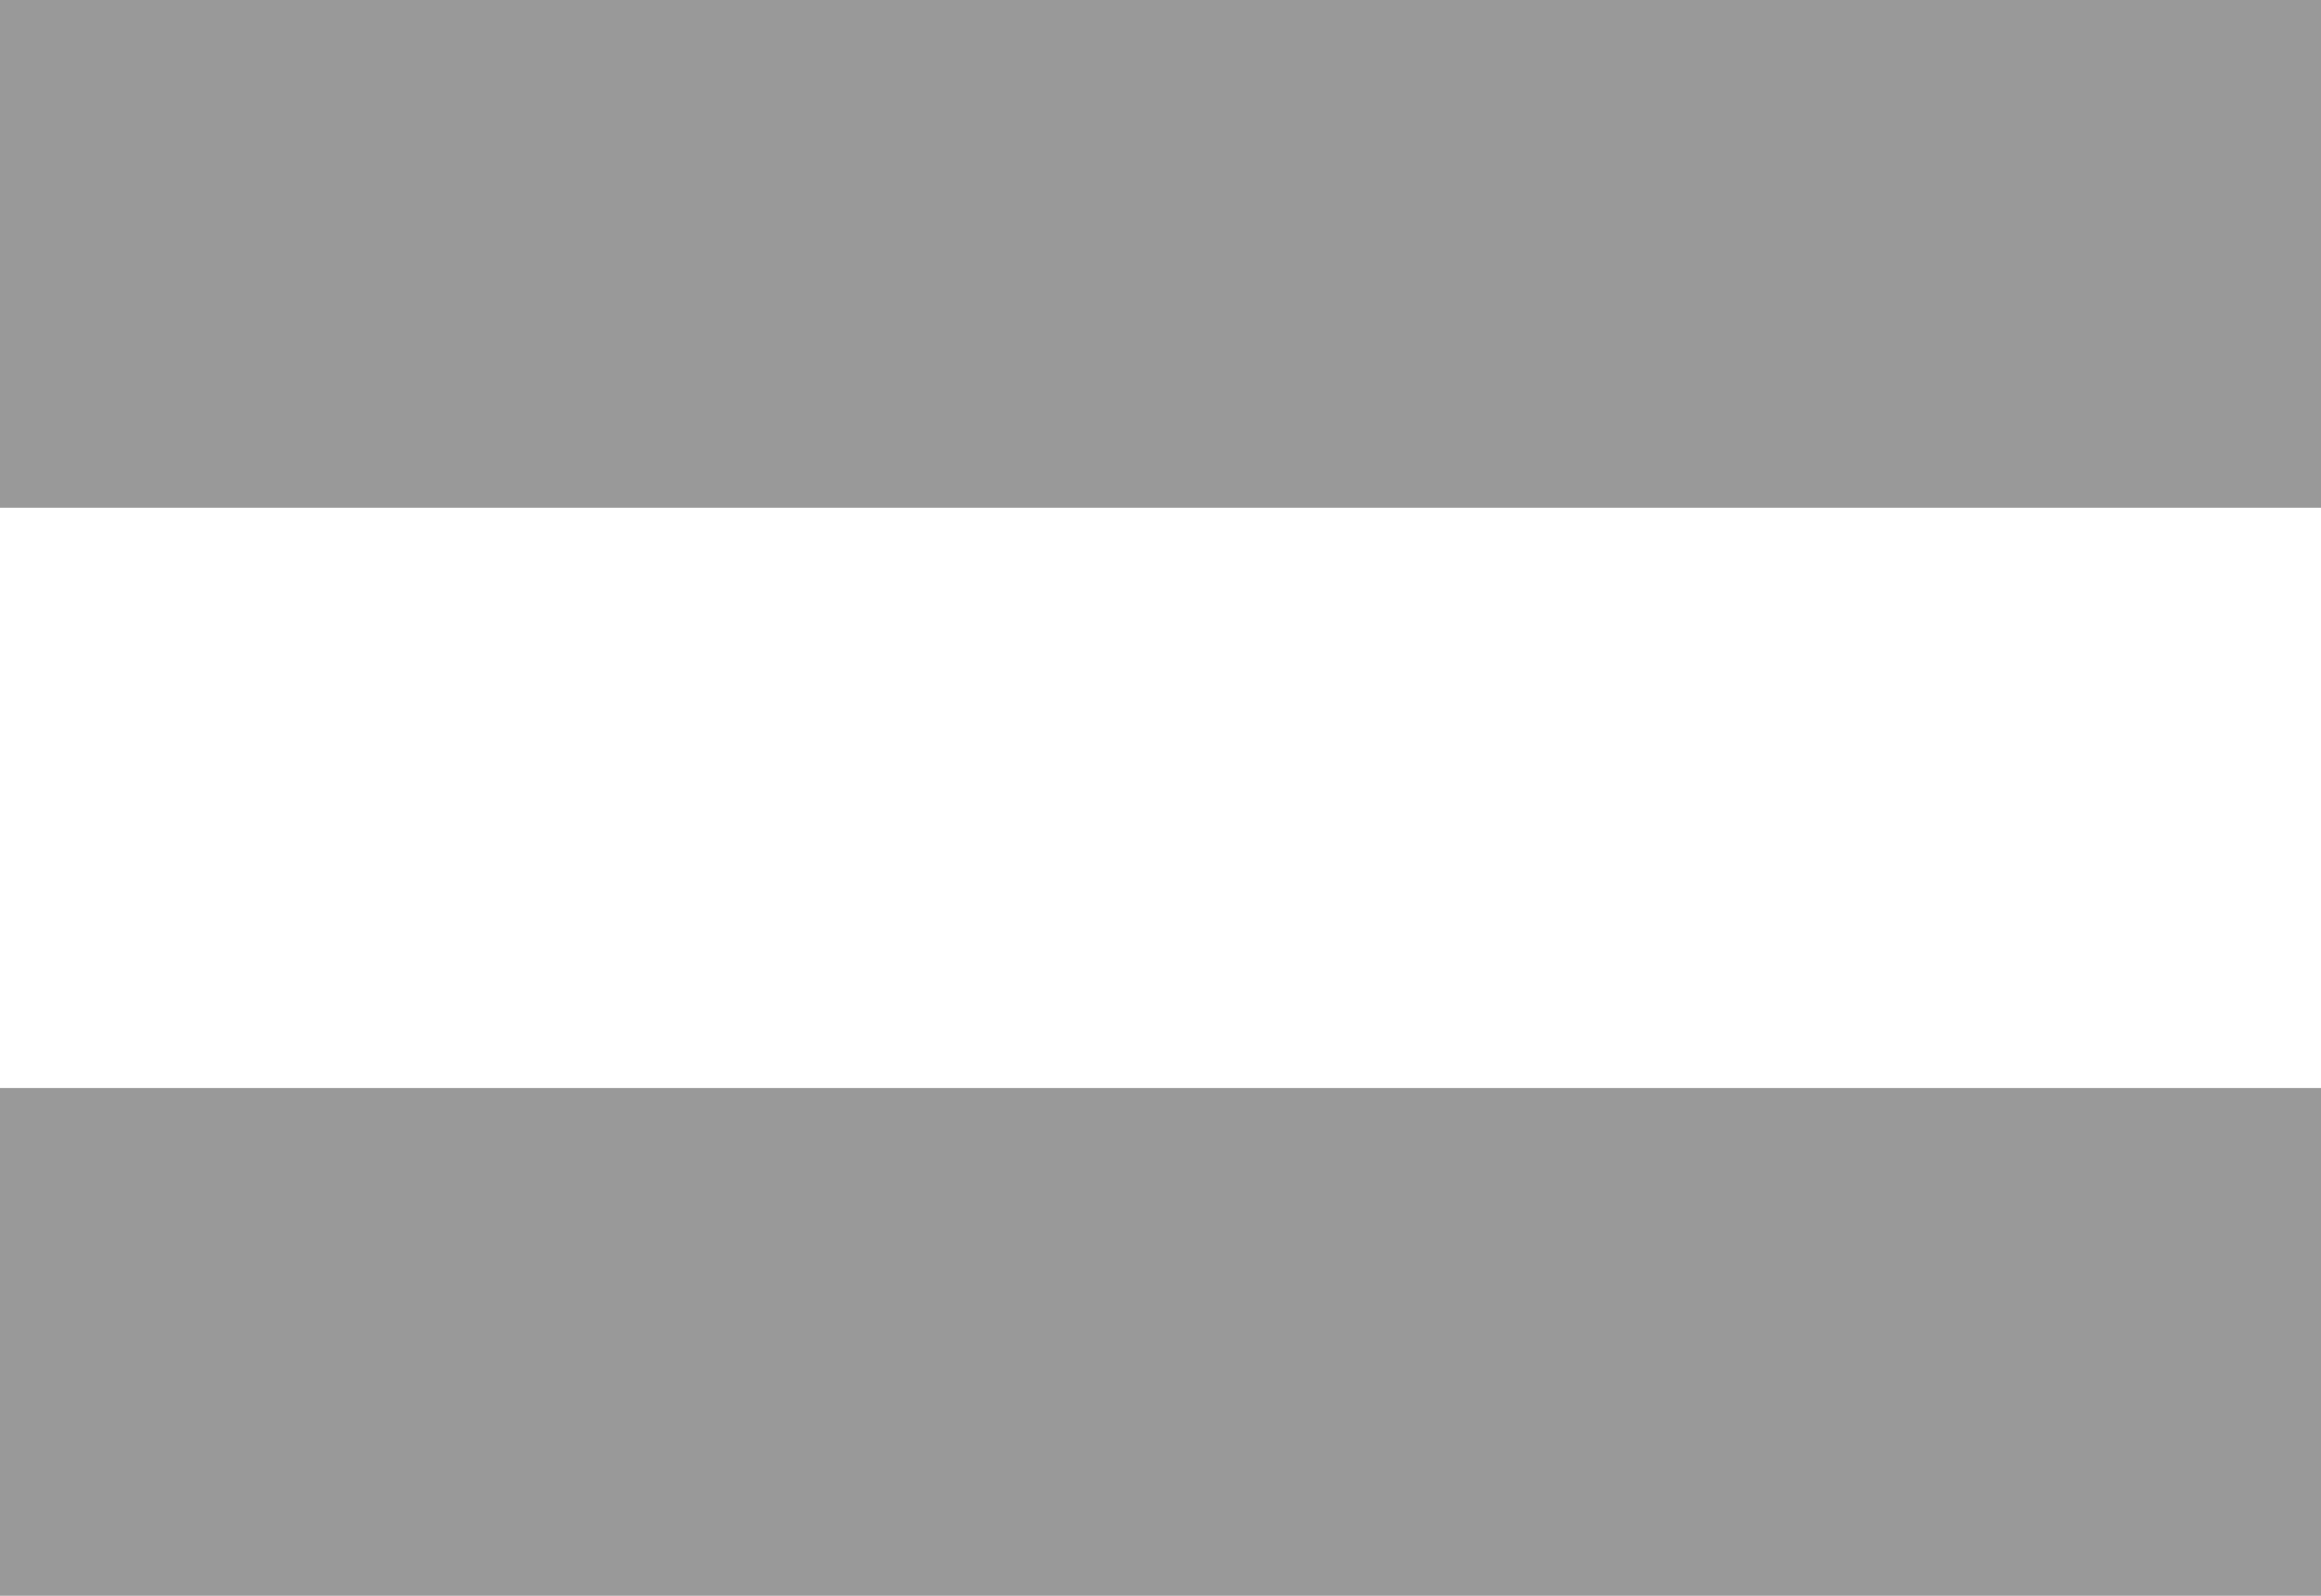
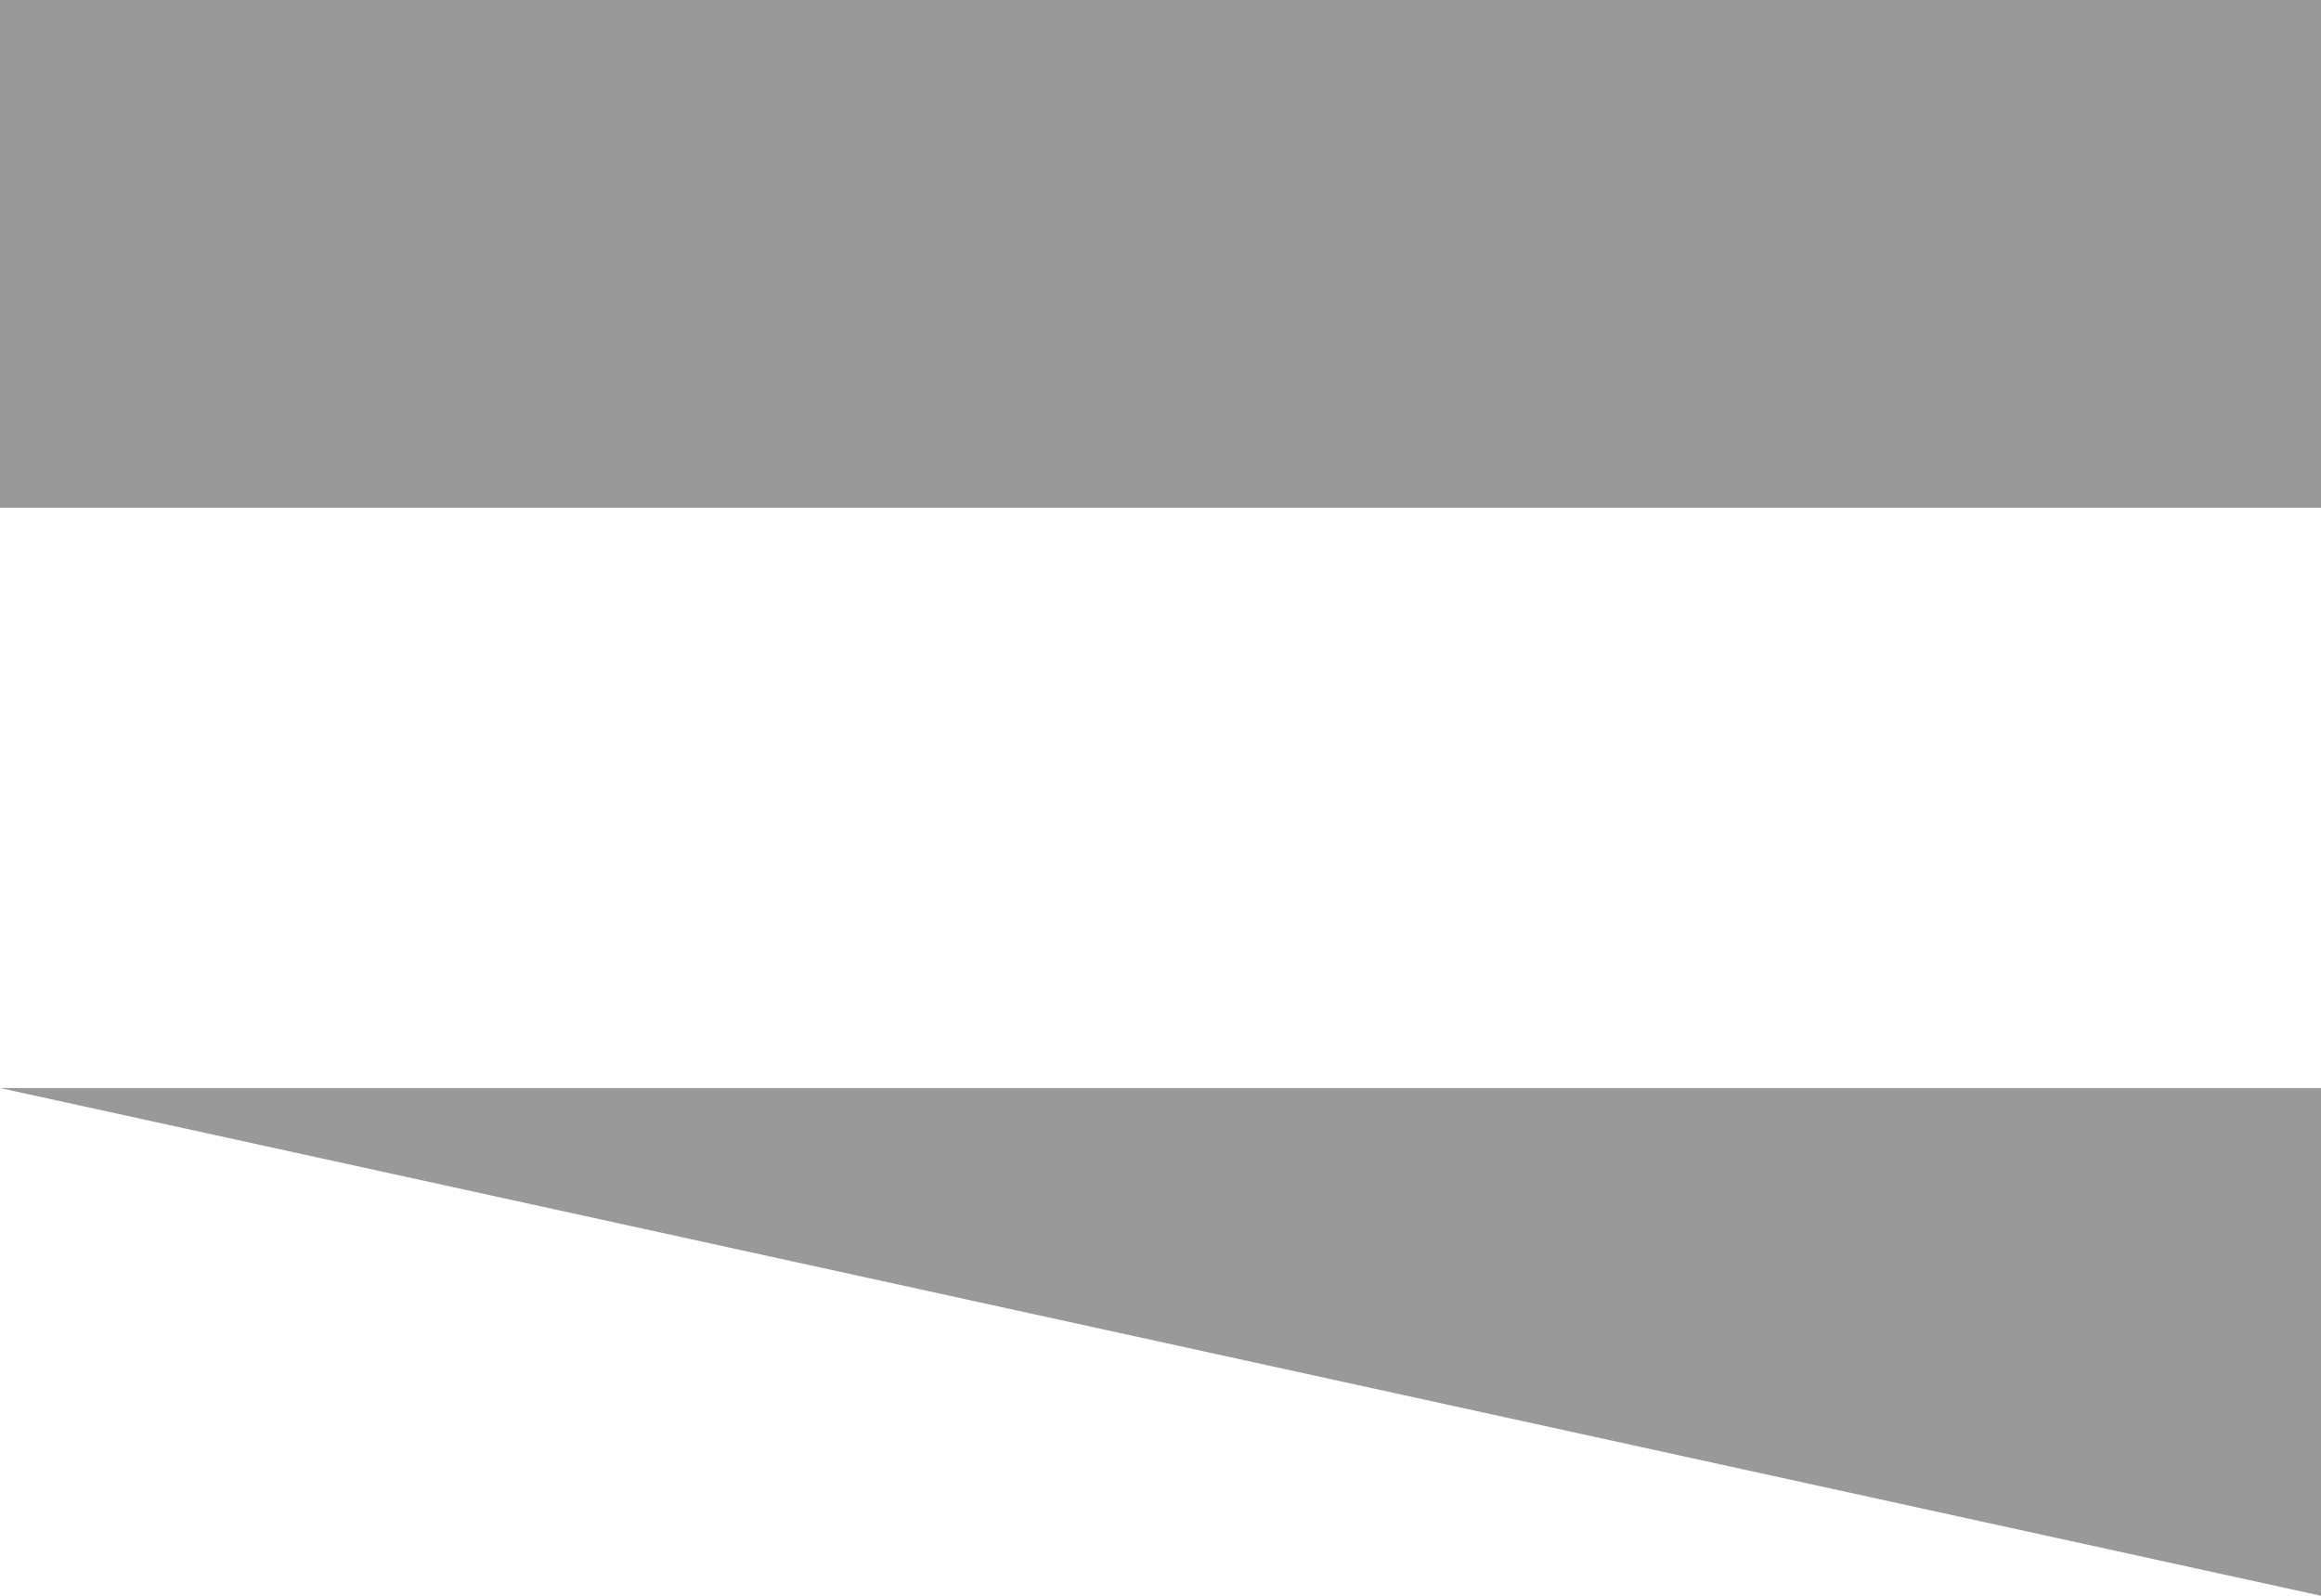
<svg xmlns="http://www.w3.org/2000/svg" width="32px" height="22px" viewBox="0 0 32 22" version="1.1">
  <title>ico_equrl</title>
  <desc>Created with Sketch.</desc>
  <defs />
  <g id="premium_admission" stroke="none" stroke-width="1" fill="none" fill-rule="evenodd">
    <g id="LP_B_R18_navi_どれだけお得な" transform="translate(-638, -696)" fill="#999999">
      <g id="DMM-GAMES-遊び放題とは" transform="translate(121, 565)">
        <g id="Group-13">
          <g id="Group-18">
            <g id="pic_service_case_general">
              <g id="Group-7" transform="translate(84, 55)">
-                 <path d="M433,76 L465,76 L465,83 L433,83 L433,76 Z M433,91 L465,91 L465,98 L433,98 L433,91 Z" id="ico_equrl" />
+                 <path d="M433,76 L465,76 L465,83 L433,83 L433,76 Z M433,91 L465,91 L465,98 L433,91 Z" id="ico_equrl" />
              </g>
            </g>
          </g>
        </g>
      </g>
    </g>
  </g>
</svg>